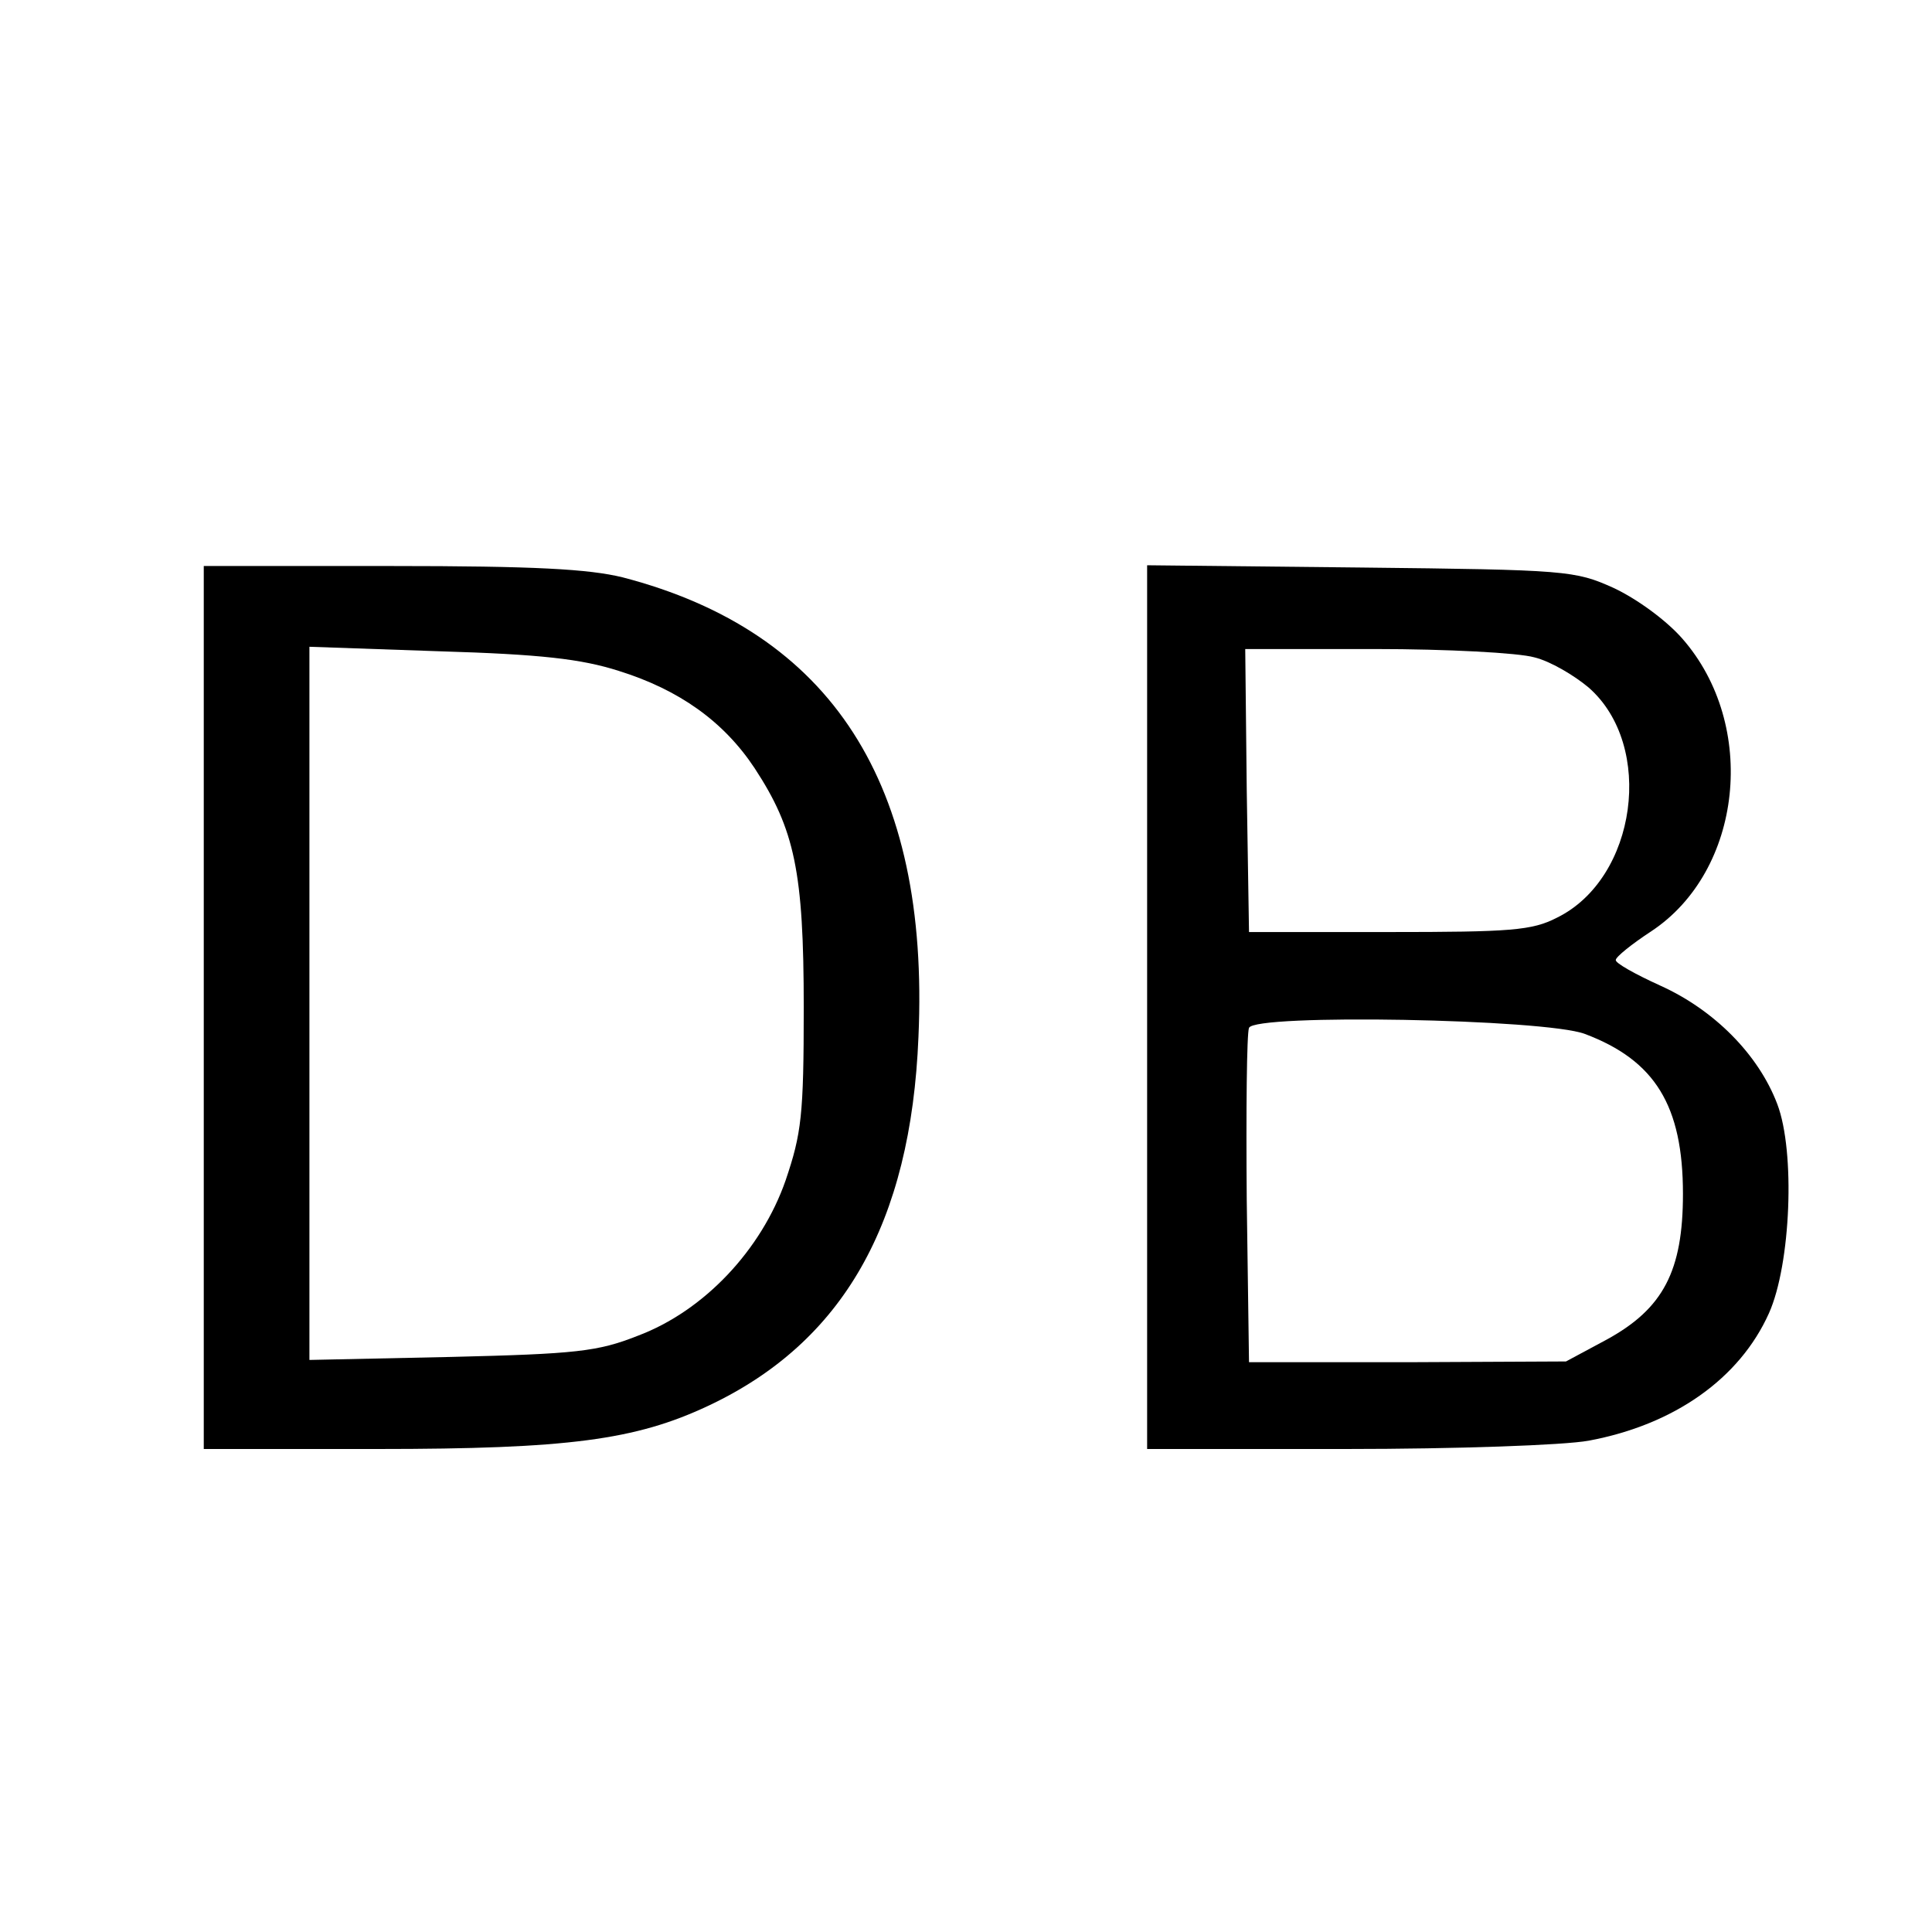
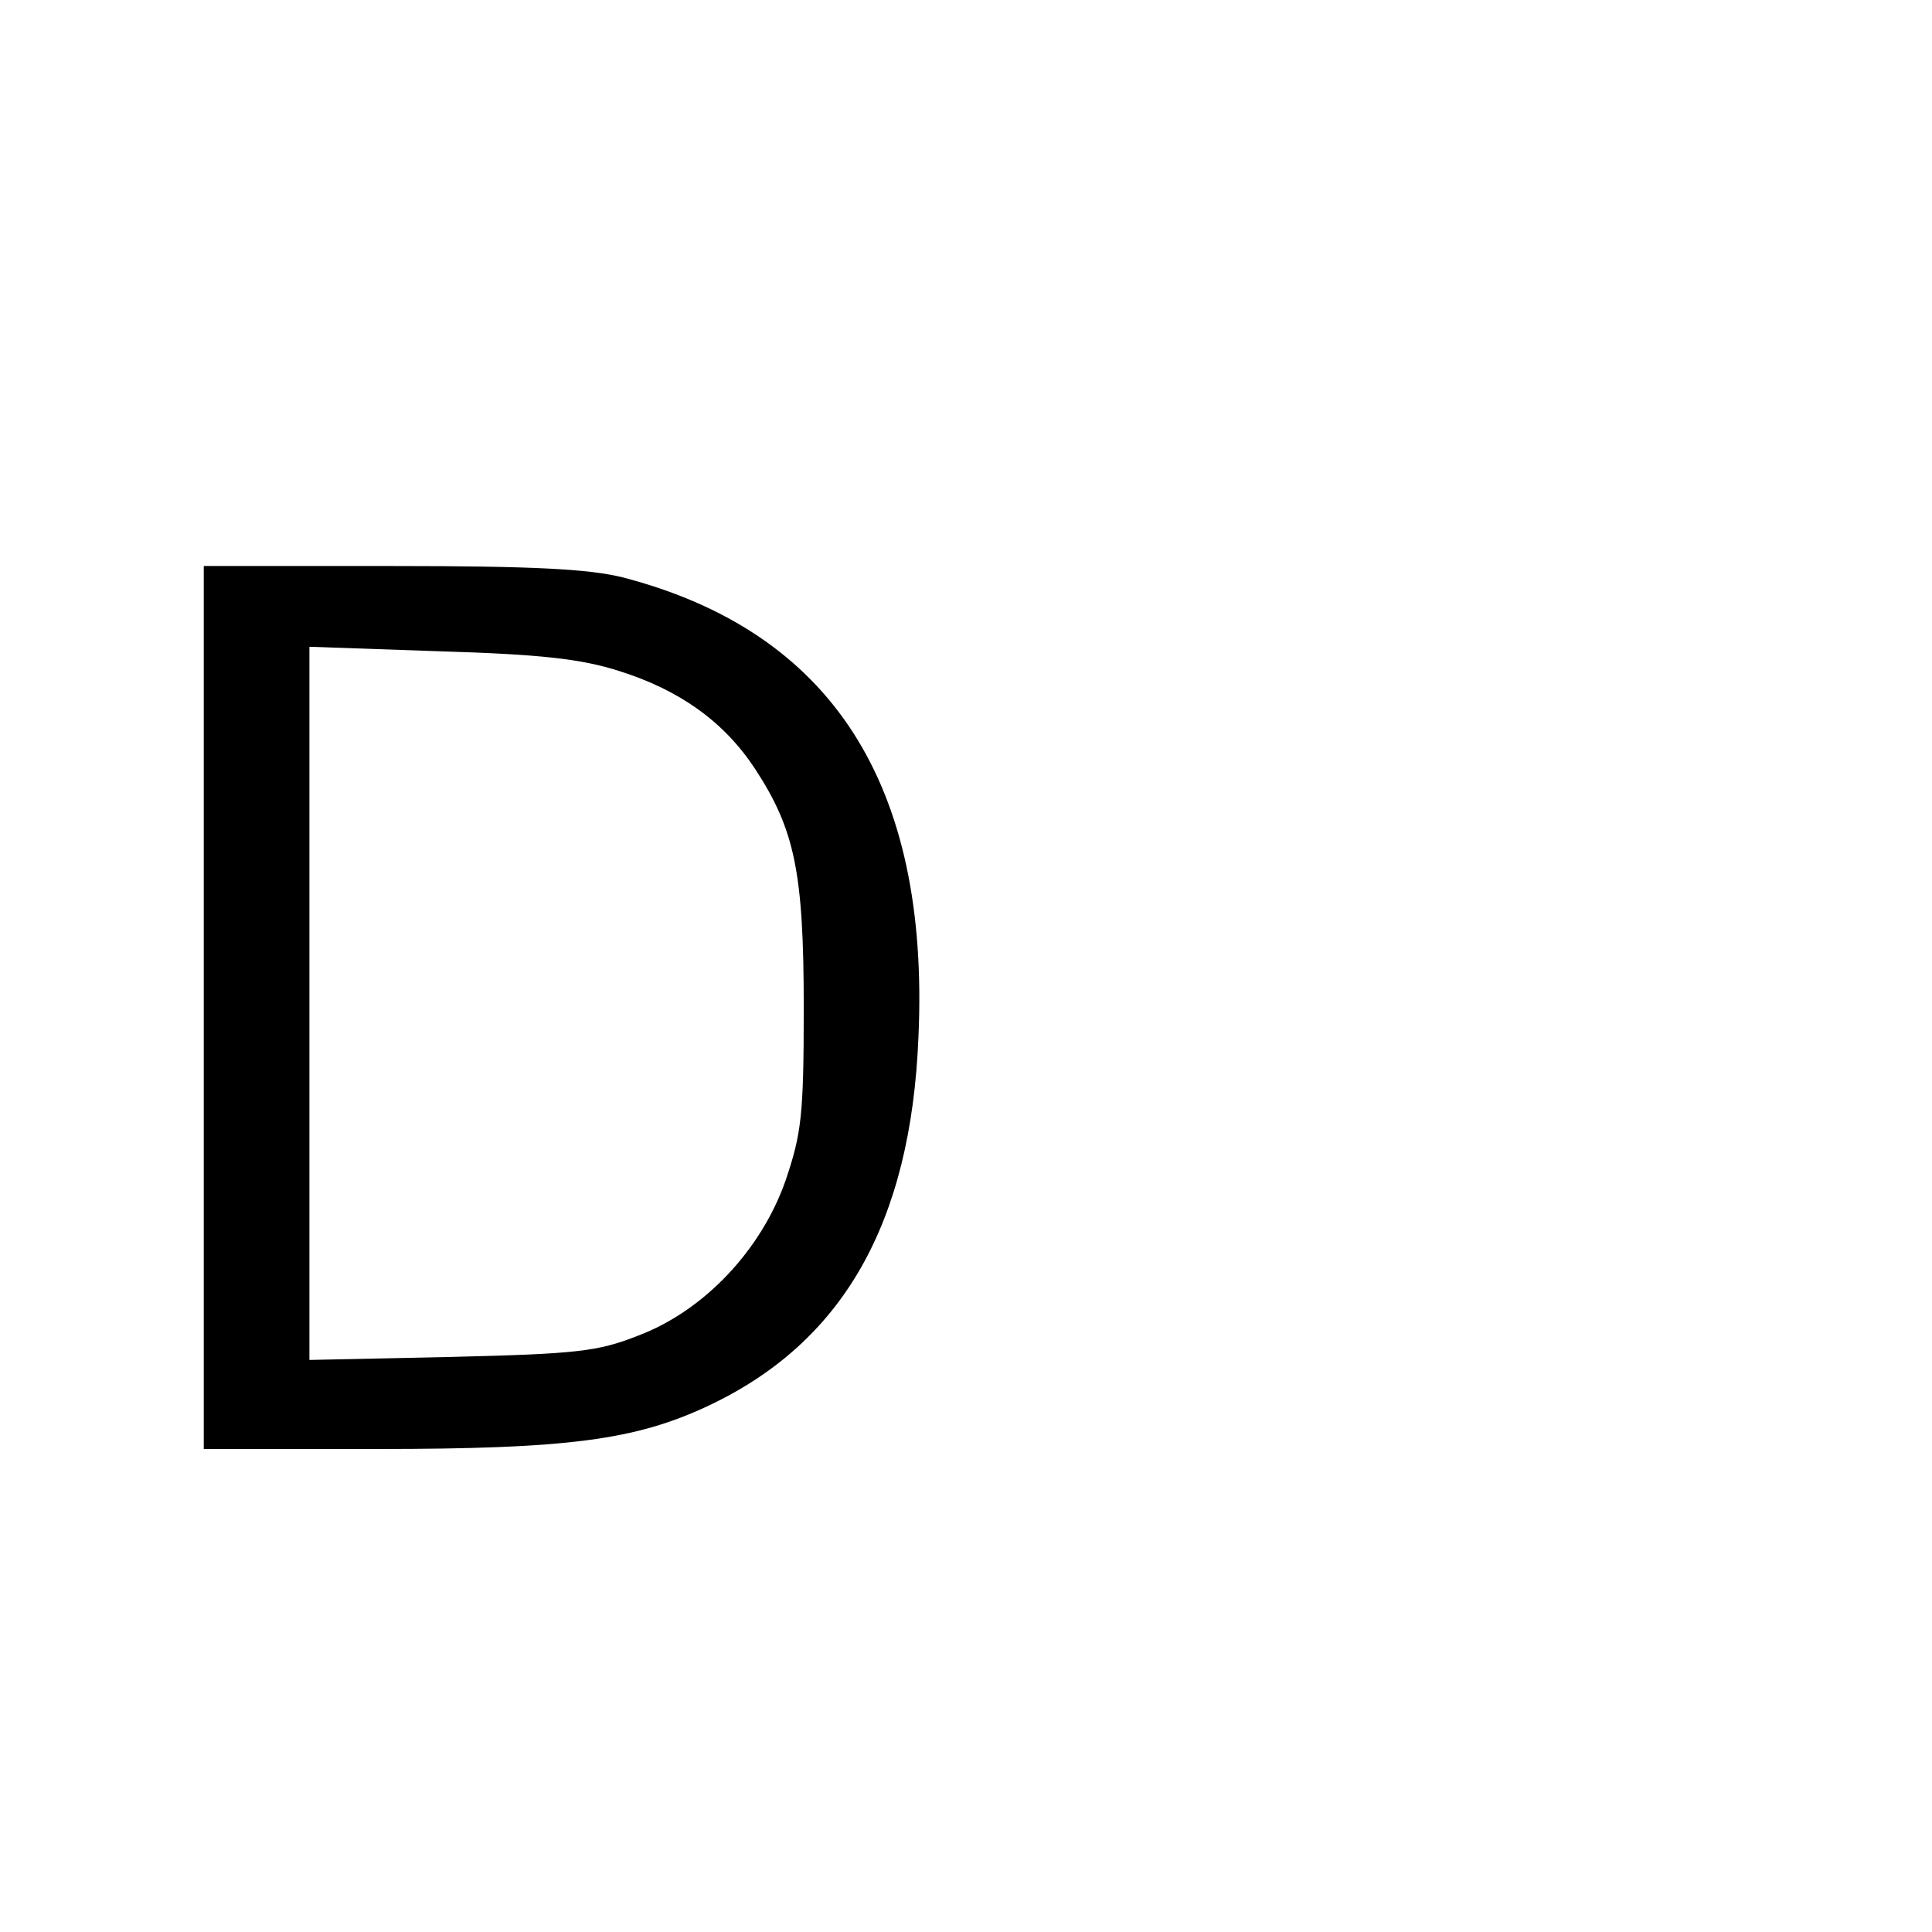
<svg xmlns="http://www.w3.org/2000/svg" version="1.0" width="256pt" height="256pt" viewBox="0 0 256 256" preserveAspectRatio="xMidYMid meet">
  <g transform="translate(0,256) scale(0.1,-0.1)" fill="#000000" stroke="none">
    <path d="M270 1225 l0 -585 230 0 c253 0 342 12 438 57 179 84 269 242 279 489 15 335 -115 537 -392 609 -45 11 -116 15 -307 15 l-248 0 0 -585z m550 446 c80 -25 139 -67 180 -129 53 -81 65 -137 65 -317 0 -143 -3 -167 -24 -229 -32 -92 -108 -173 -196 -206 -53 -21 -82 -24 -247 -28 l-188 -4 0 472 0 473 173 -6 c133 -4 187 -10 237 -26z" />
-     <path d="M1520 1226 l0 -586 263 0 c147 0 289 5 322 11 113 21 200 82 239 169 29 65 35 214 11 277 -25 66 -84 125 -155 157 -33 15 -60 30 -59 34 0 4 21 21 47 38 121 80 142 273 41 388 -22 25 -61 53 -91 67 -51 23 -62 24 -335 27 l-283 3 0 -585z m513 463 c21 -5 53 -24 72 -40 88 -77 64 -253 -42 -305 -33 -17 -61 -19 -223 -19 l-185 0 -3 188 -2 187 172 0 c95 0 190 -5 211 -11z m67 -499 c93 -35 130 -95 130 -212 0 -102 -26 -152 -101 -193 l-54 -29 -210 -1 -210 0 -3 215 c-1 118 0 221 3 228 7 19 392 12 445 -8z" />
  </g>
</svg>